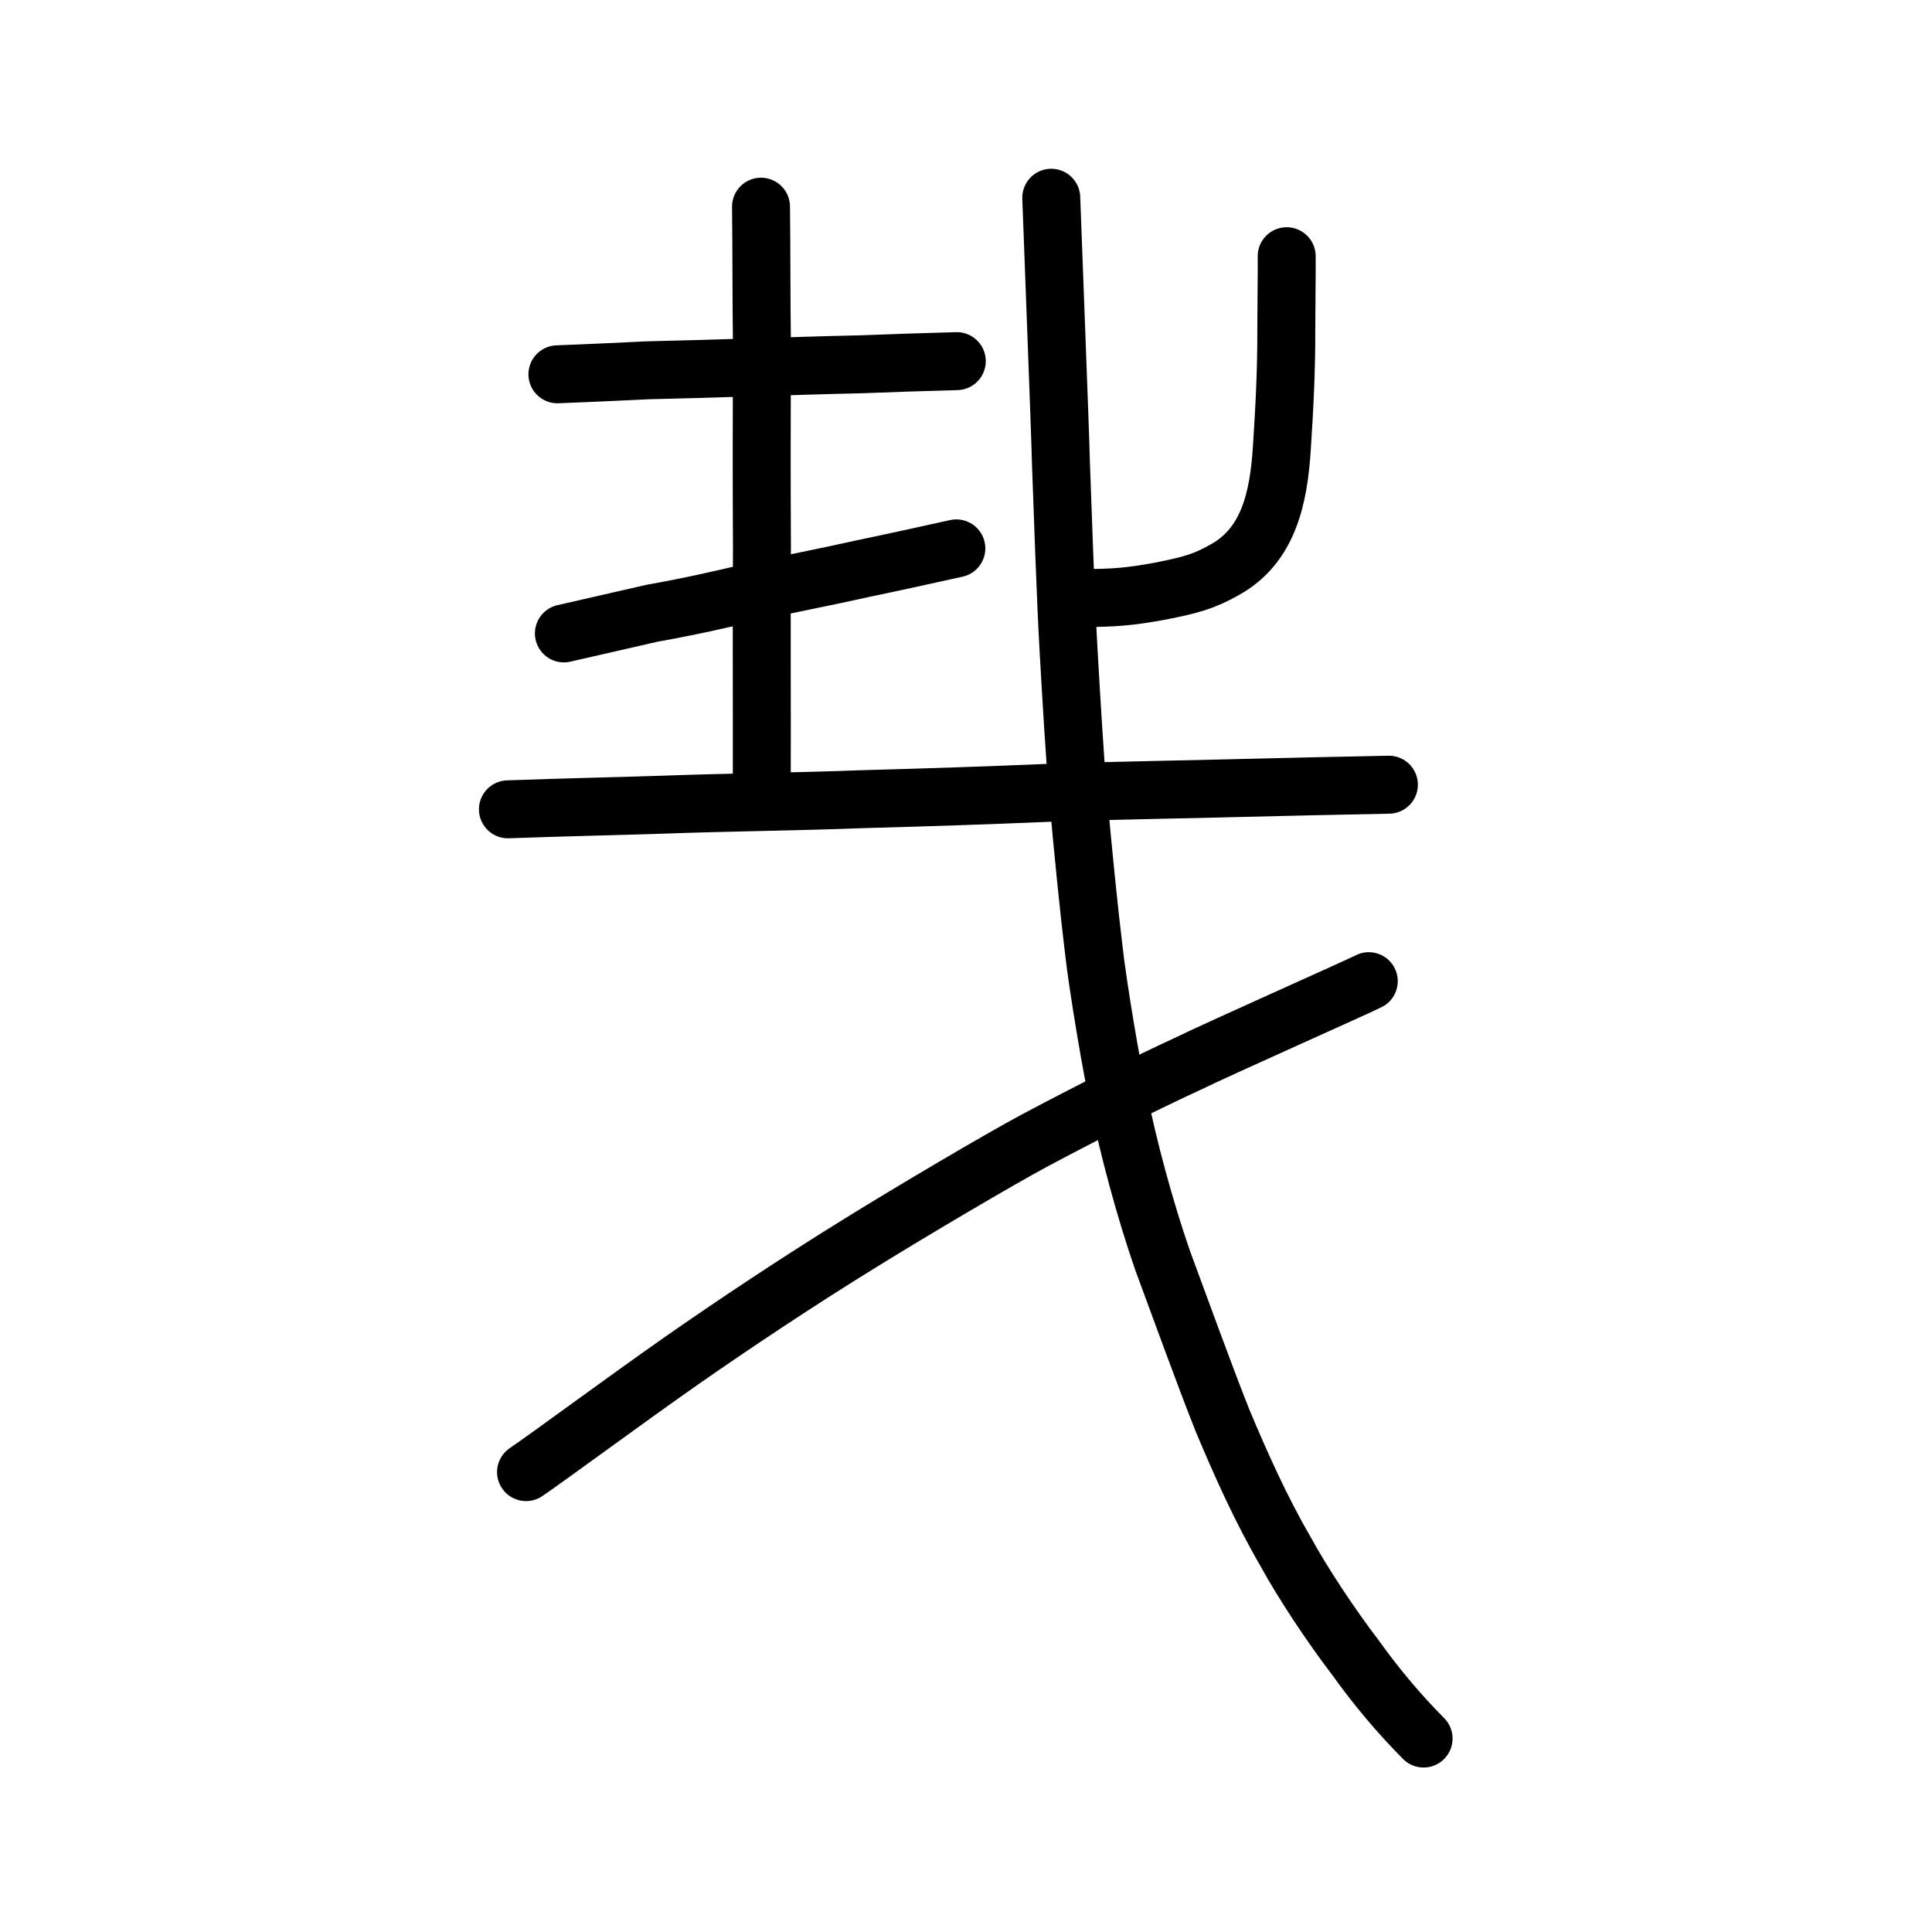
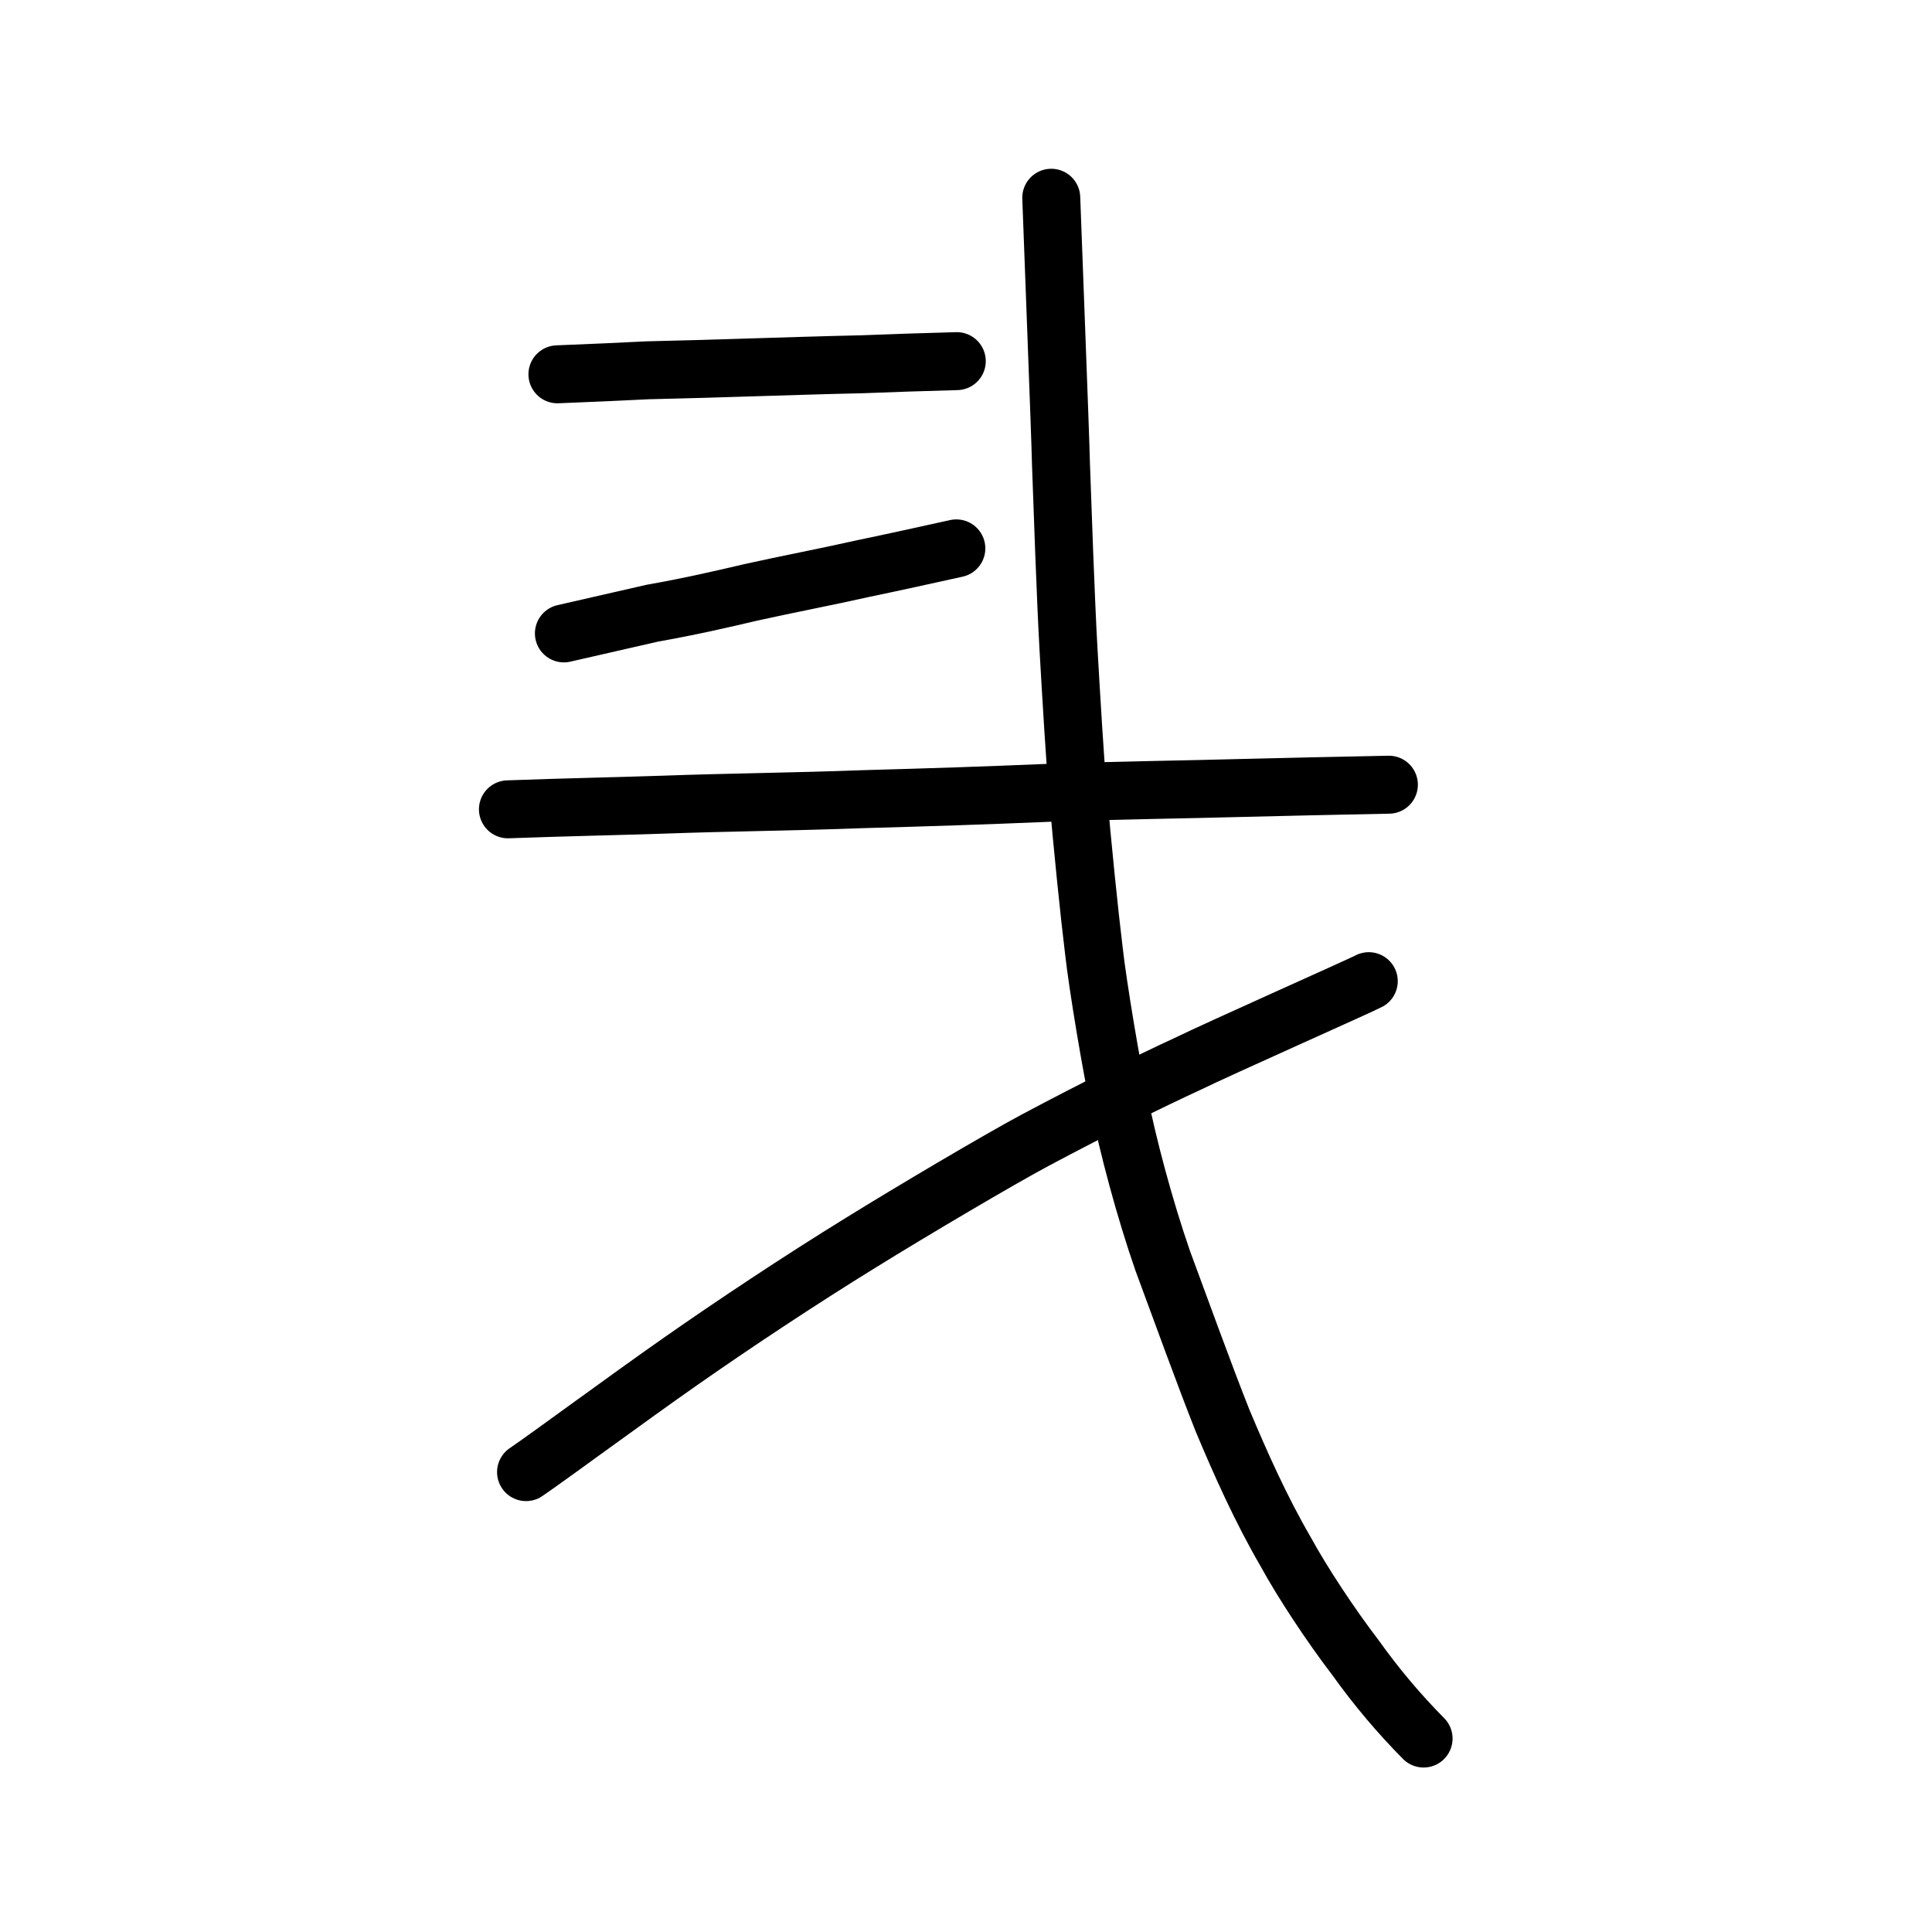
<svg xmlns="http://www.w3.org/2000/svg" xmlns:ns1="http://www.inkscape.org/namespaces/inkscape" xmlns:ns2="http://sodipodi.sourceforge.net/DTD/sodipodi-0.dtd" width="200px" height="200px" viewBox="0 0 200 200" version="1.1" id="SVGRoot" ns1:version="0.92.3 (2405546, 2018-03-11)" ns2:docname="22992ss.svg">
  <ns2:namedview id="base" pagecolor="#ffffff" bordercolor="#666666" borderopacity="1.0" ns1:pageopacity="0.0" ns1:pageshadow="2" ns1:zoom="4" ns1:cx="106.3394" ns1:cy="90.858004" ns1:document-units="px" ns1:current-layer="layer1" showgrid="true" ns1:window-width="1194" ns1:window-height="791" ns1:window-x="110" ns1:window-y="183" ns1:window-maximized="0" showguides="true" ns1:snap-global="false">
    <ns1:grid type="xygrid" id="grid6085" />
  </ns2:namedview>
  <defs id="defs5523" />
  <g id="layer1" ns1:groupmode="layer" ns1:label="レイヤー 1">
-     <path style="opacity:1;vector-effect:none;fill:none;fill-opacity:1;stroke:#000000;stroke-width:6;stroke-linecap:round;stroke-linejoin:miter;stroke-miterlimit:4;stroke-dasharray:none;stroke-dashoffset:0;stroke-opacity:1" d="m 78.78,21.396 c 0.055,4.395 0.03,9.518 0.093,14.086 -0.016,7.92 -0.042,13.487 0.003,21.176 -0.049,7.35 0.002,15.814 -0.016,24.701" id="path6087" ns1:connector-curvature="0" ns2:nodetypes="cccc" />
    <path style="opacity:1;vector-effect:none;fill:none;fill-opacity:1;stroke:#000000;stroke-width:6;stroke-linecap:round;stroke-linejoin:miter;stroke-miterlimit:4;stroke-dasharray:none;stroke-dashoffset:0;stroke-opacity:1" d="m 57.704,38.748 c 3.601,-0.138 6.523,-0.277 9.328,-0.415 4.157,-0.096 7.39,-0.192 10.346,-0.288 3.718,-0.111 7.897,-0.252 11.834,-0.336 2.885,-0.118 6.701,-0.24 9.834,-0.324" id="path6087-0" ns1:connector-curvature="0" ns2:nodetypes="ccccc" />
    <path style="opacity:1;vector-effect:none;fill:none;fill-opacity:1;stroke:#000000;stroke-width:6;stroke-linecap:round;stroke-linejoin:miter;stroke-miterlimit:4;stroke-dasharray:none;stroke-dashoffset:0;stroke-opacity:1" d="m 58.374,65.57 c 3.68,-0.842 6.463,-1.478 9.151,-2.092 4.044,-0.717 7.116,-1.433 10.174,-2.15 3.839,-0.855 7.82,-1.606 11.637,-2.466 3.359,-0.698 6.499,-1.396 9.664,-2.094" id="path6087-0-4" ns1:connector-curvature="0" ns2:nodetypes="ccccc" />
    <path style="fill:none;stroke:#000000;stroke-width:6;stroke-linecap:round;stroke-linejoin:round;stroke-miterlimit:4;stroke-dasharray:none;stroke-opacity:1" d="m 52.581,83.781 c 5.672,-0.209 11.362,-0.325 16.104,-0.483 6.548,-0.24 13.613,-0.303 20.548,-0.566 7.404,-0.206 12.242,-0.363 19.521,-0.667 8.484,-0.285 13.827,-0.33 19.578,-0.491 5.152,-0.132 10.468,-0.242 15.445,-0.342" id="path4568-5" ns1:connector-curvature="0" ns2:nodetypes="cccccc" />
    <path style="opacity:1;vector-effect:none;fill:none;fill-opacity:1;stroke:#000000;stroke-width:6;stroke-linecap:round;stroke-linejoin:round;stroke-miterlimit:4;stroke-dasharray:none;stroke-dashoffset:0;stroke-opacity:1" d="m 108.826,20.471 c 0.13,3.853 0.922,23.925 1.007,27.606 0.131,3.712 0.5,14.338 0.785,19.233 0.294,5.163 0.648,11.077 0.966,14.816 0.458,5.328 1.185,12.498 1.649,16.243 0.386,3.557 1.925,12.771 2.613,15.623 0.905,4.587 2.651,11.149 4.518,16.523 1.89,5.097 4.338,11.878 6.193,16.541 1.854,4.423 3.965,9.157 6.516,13.546 1.78,3.259 4.667,7.621 7.219,10.962 2.298,3.204 4.555,5.858 7.077,8.409" id="path6144-7" ns1:connector-curvature="0" ns2:nodetypes="ccccccccccc" />
-     <path style="opacity:1;vector-effect:none;fill:none;fill-opacity:1;stroke:#000000;stroke-width:6;stroke-linecap:round;stroke-linejoin:round;stroke-miterlimit:4;stroke-dasharray:none;stroke-dashoffset:0;stroke-opacity:1" d="m 111.854,61.913 c 3.454,-0.007 5.021,-0.13 8.21,-0.71 3.064,-0.606 4.529,-0.978 6.664,-2.19 4.509,-2.464 5.649,-7.289 5.976,-12.755 0.255,-3.871 0.468,-7.949 0.453,-12.132 0.002,-2.457 0.06,-6.12 0.04,-7.603" id="path6146-6" ns1:connector-curvature="0" ns2:nodetypes="cccccc" />
    <path style="opacity:1;vector-effect:none;fill:none;fill-opacity:1;stroke:#000000;stroke-width:6;stroke-linecap:round;stroke-linejoin:round;stroke-miterlimit:4;stroke-dasharray:none;stroke-dashoffset:0;stroke-opacity:1" d="m 141.695,101.57 c -0.664,0.374 -15.362,6.904 -18.838,8.601 -3.828,1.77 -9.305,4.458 -15.66,7.843 -3.685,1.963 -12.858,7.387 -17.988,10.568 -6.65,4.095 -13.401,8.604 -18.693,12.302 -5.577,3.897 -13.602,9.836 -16.06,11.508" id="path6166-4" ns1:connector-curvature="0" ns2:nodetypes="cccccc" />
  </g>
</svg>